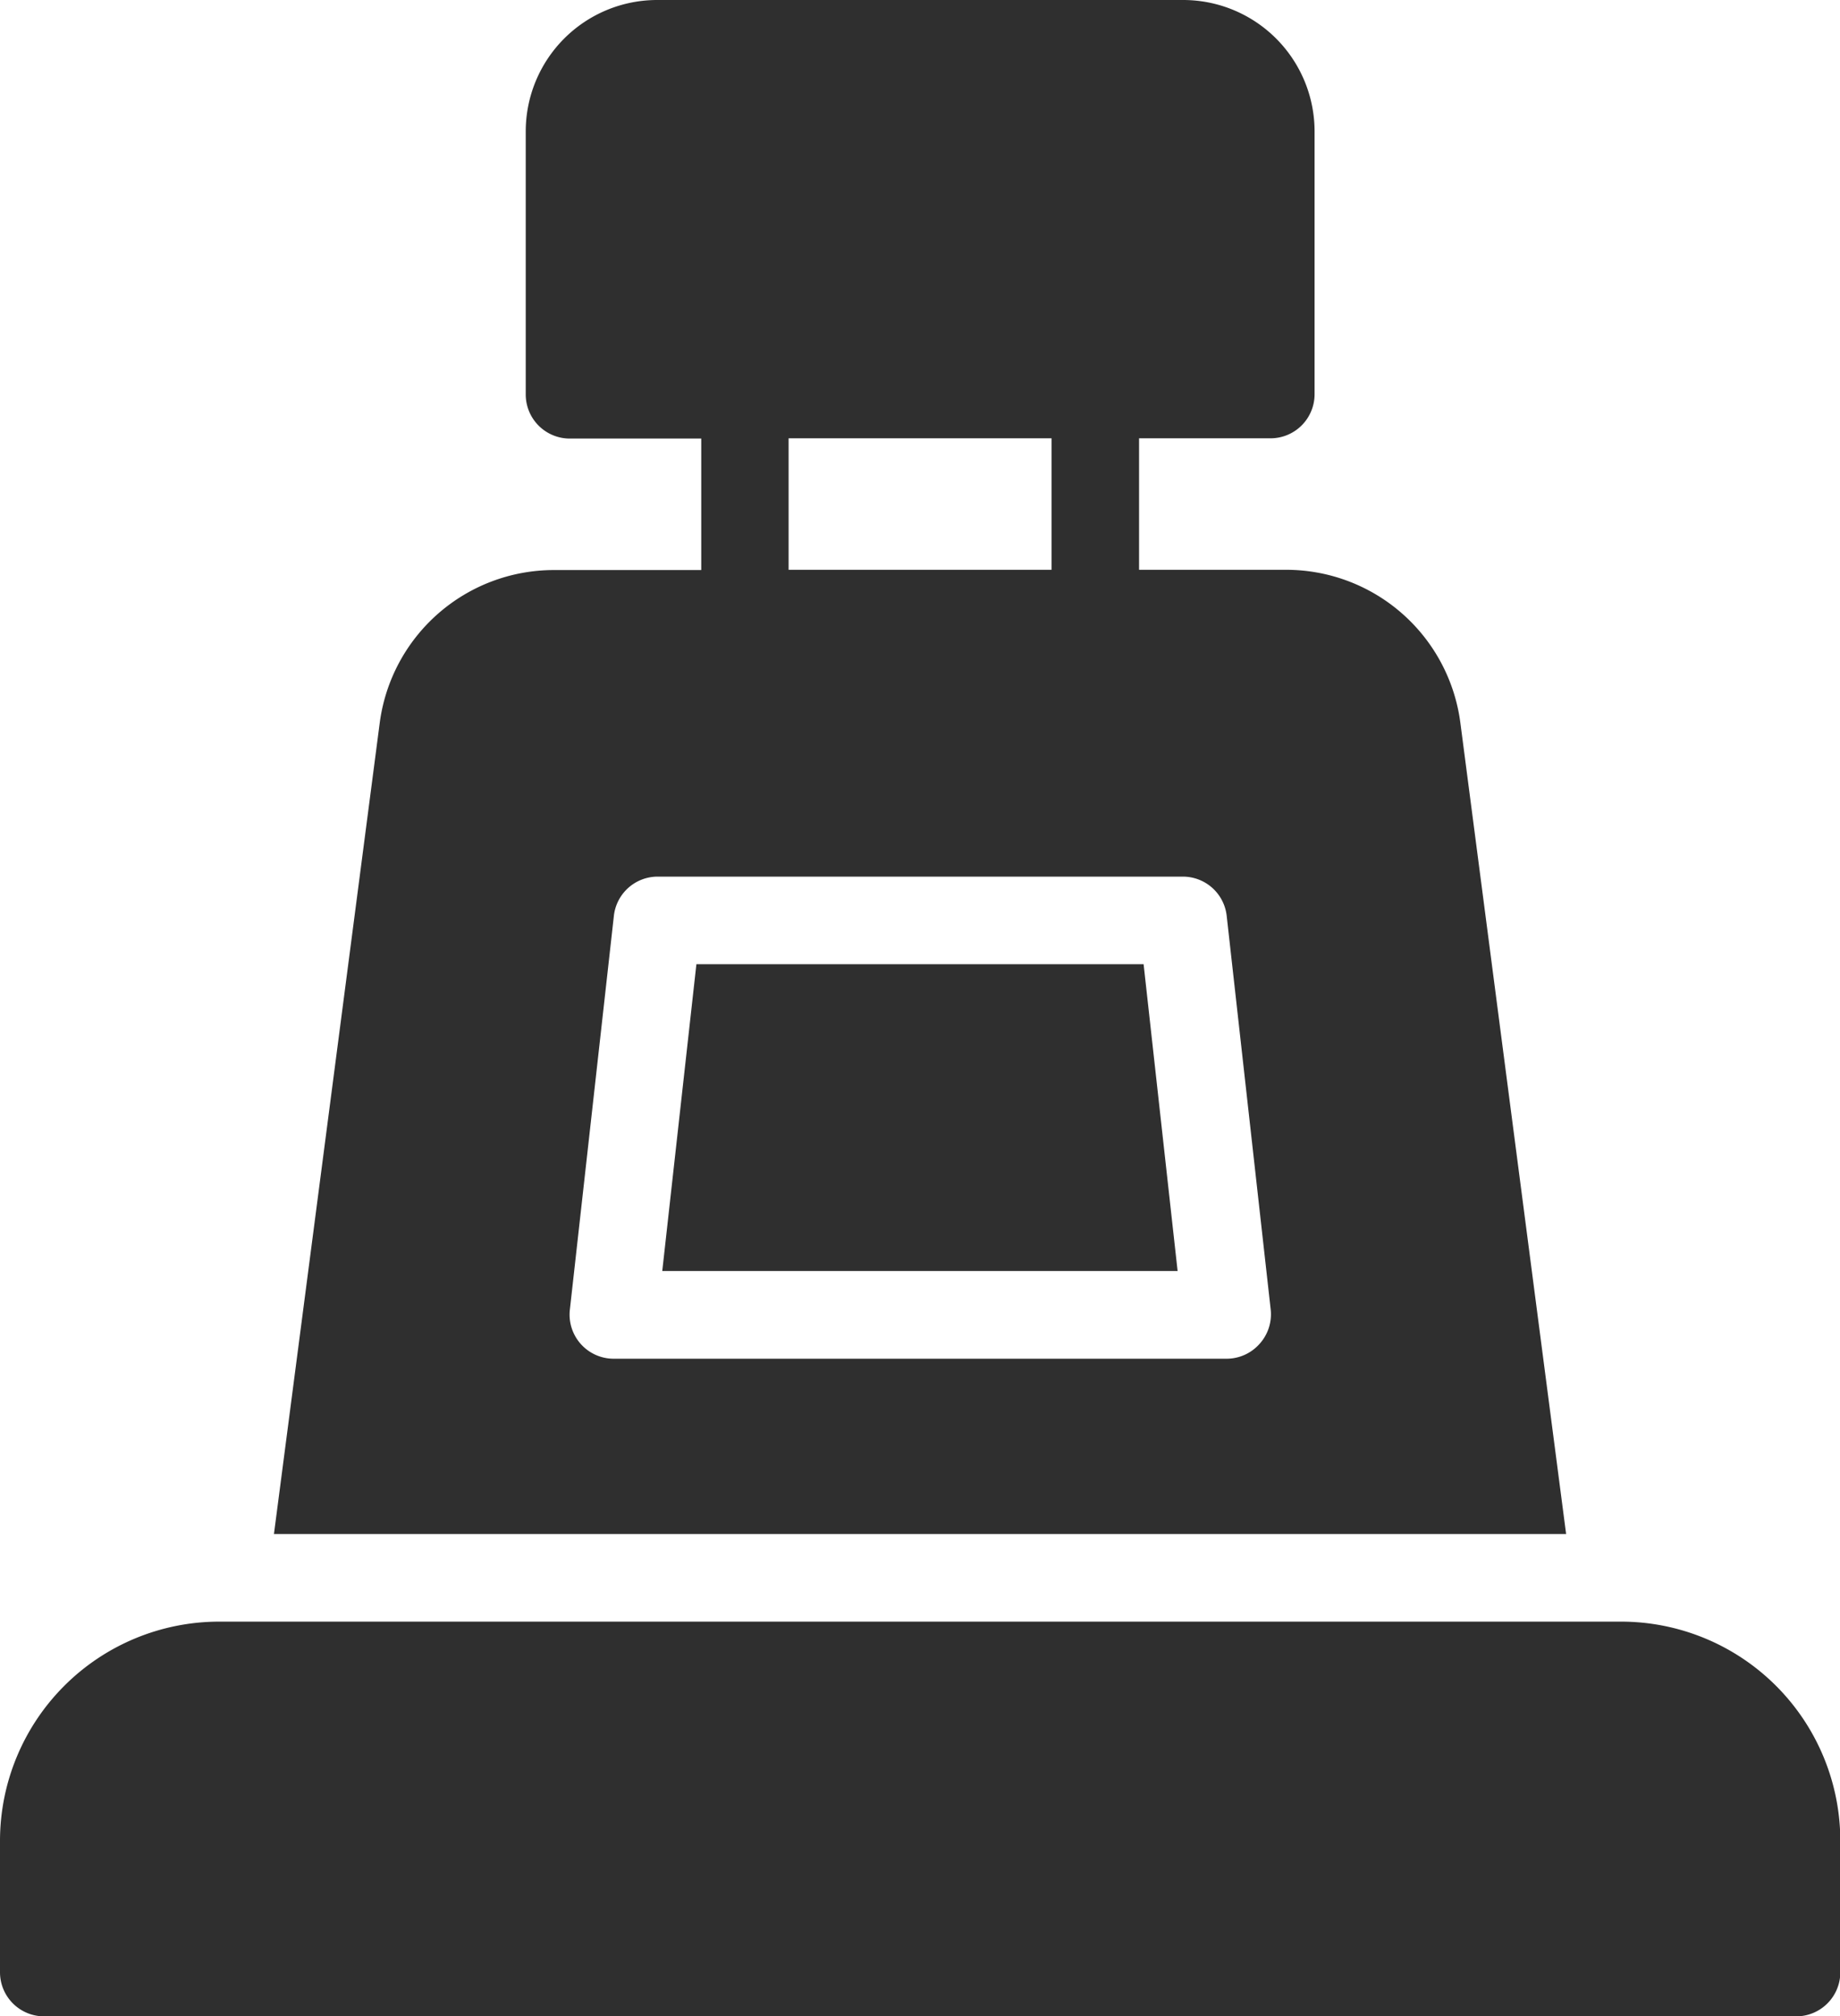
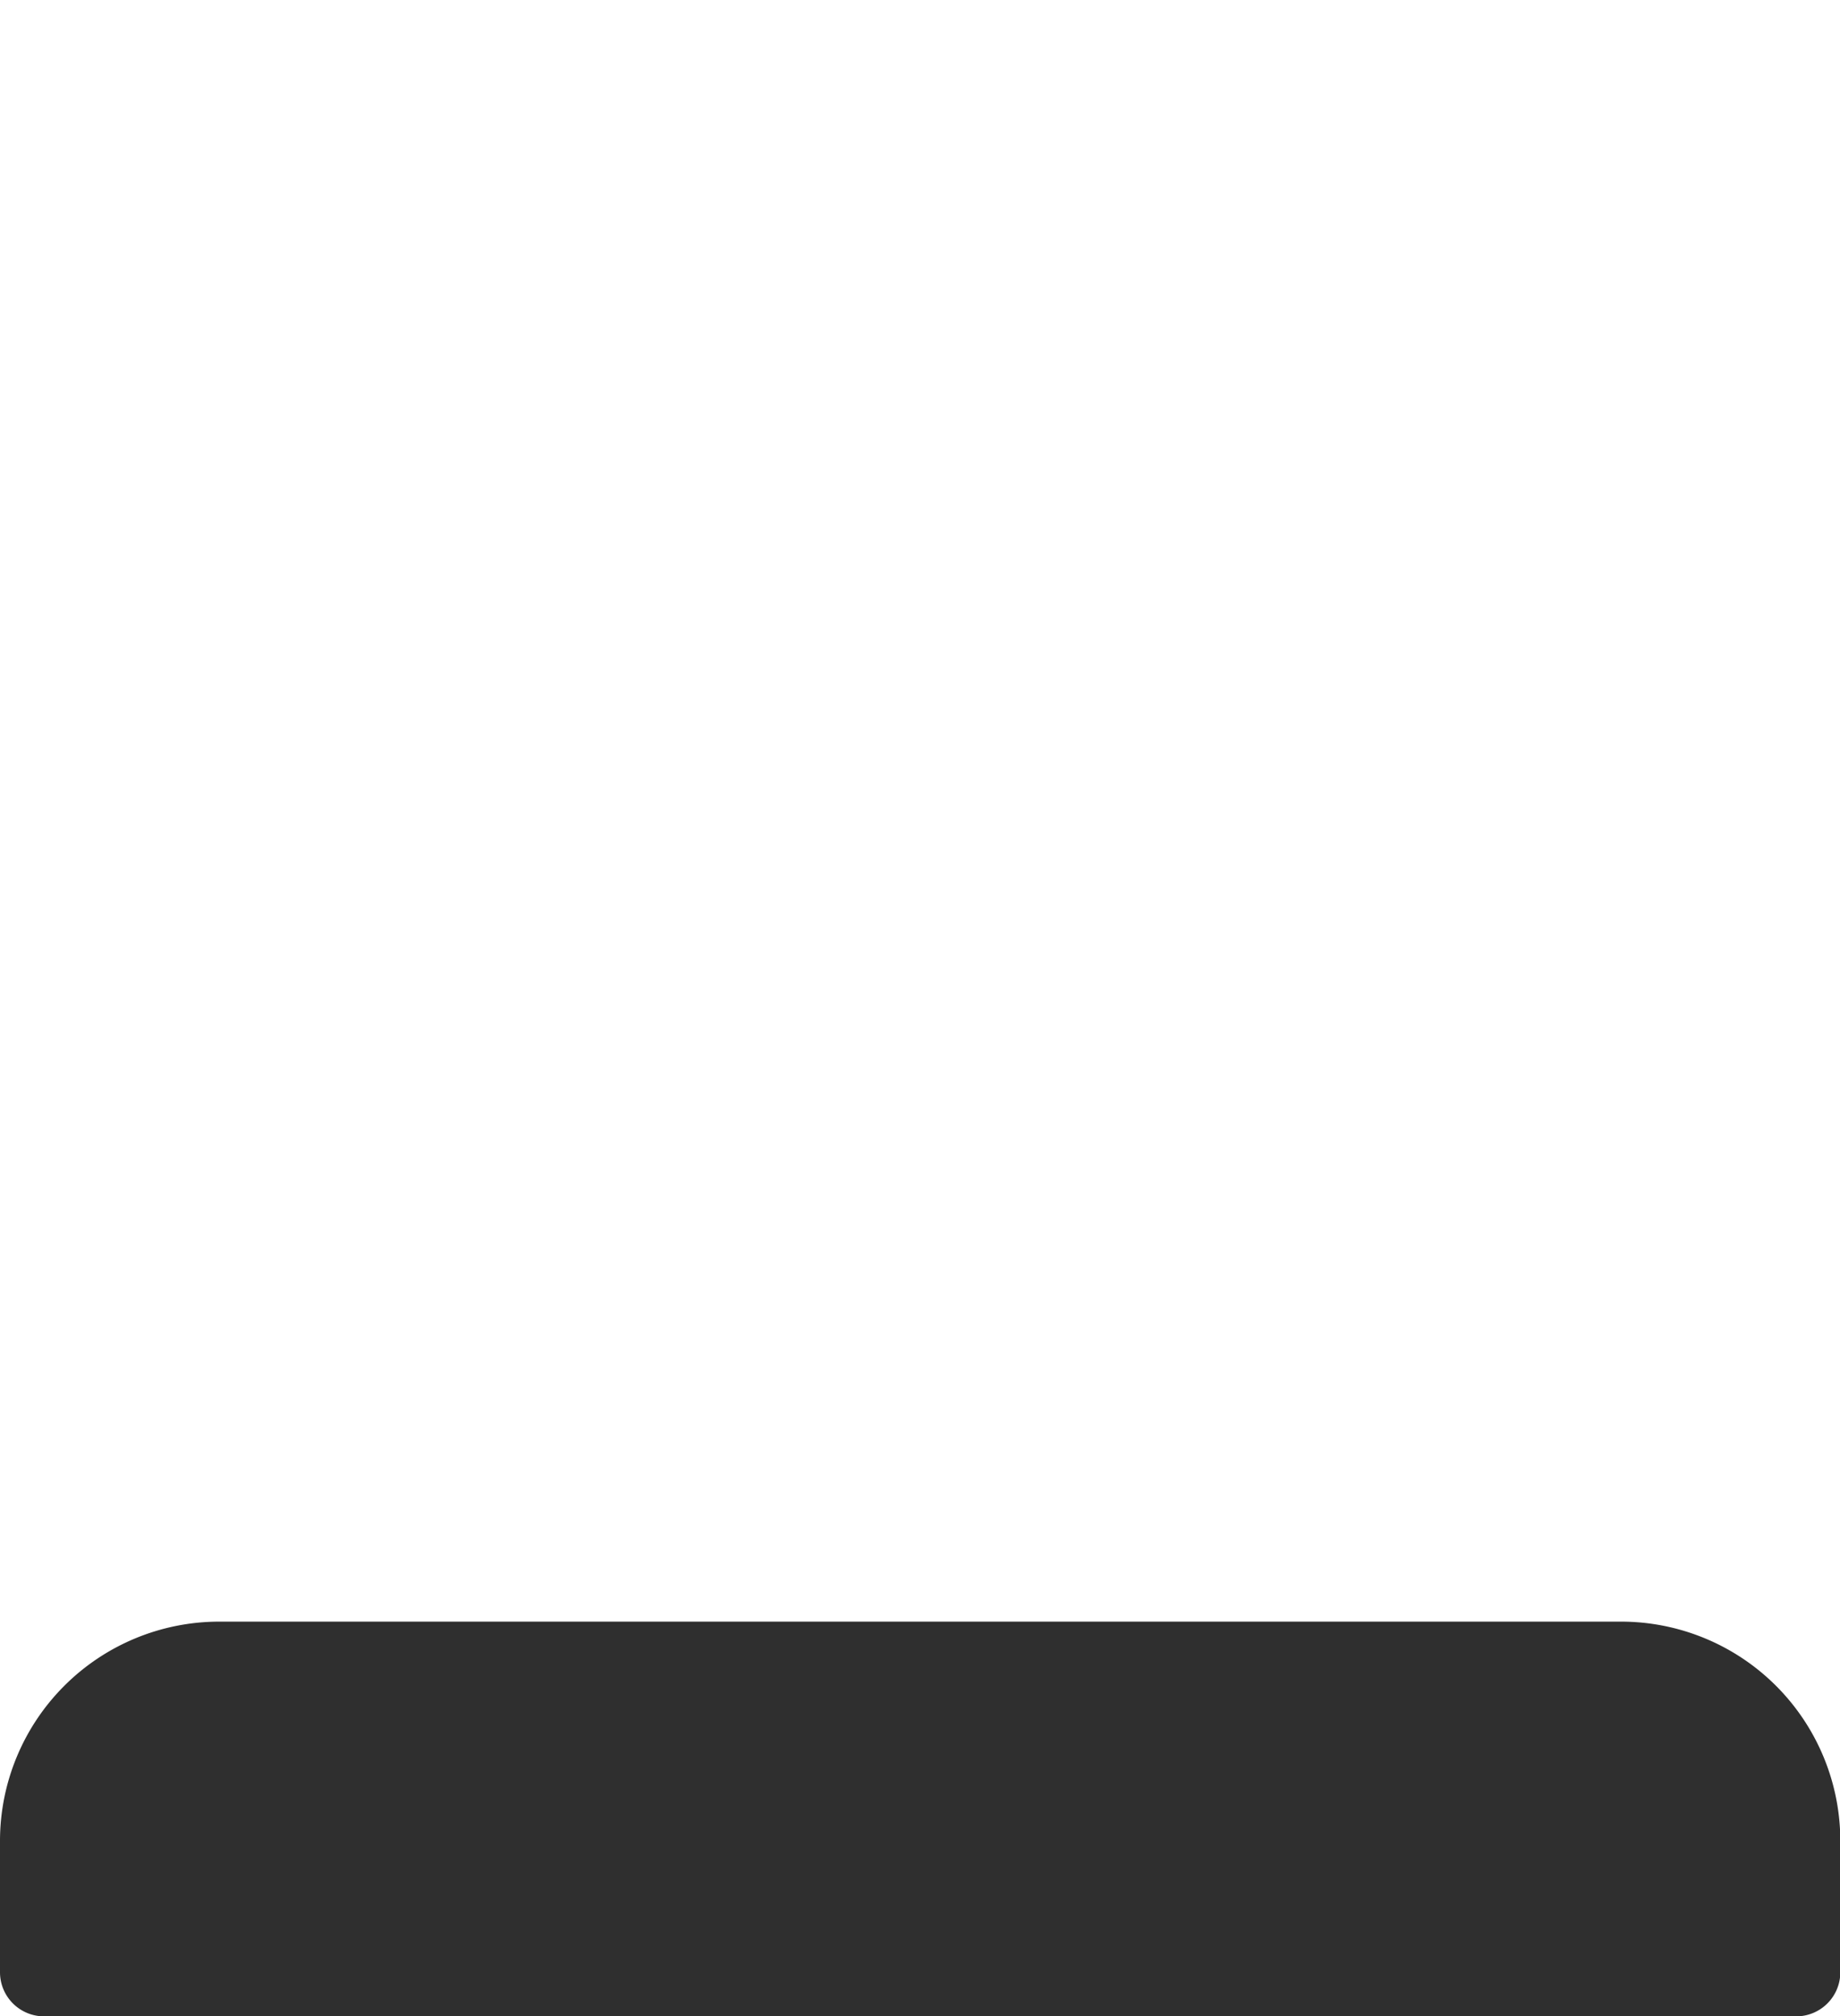
<svg xmlns="http://www.w3.org/2000/svg" width="29.217" height="32" viewBox="0 0 29.217 32">
  <g id="seat" transform="translate(-3 -1)">
    <path id="Path_11523" data-name="Path 11523" d="M28.739,38H6.478A3.482,3.482,0,0,0,3,41.478v2.087a.7.7,0,0,0,.7.7H31.522a.7.7,0,0,0,.7-.7V41.478A3.482,3.482,0,0,0,28.739,38Z" transform="translate(0 -11.261)" fill="#2f2f2f" />
-     <path id="Path_11524" data-name="Path 11524" d="M28.091,12.466a2.79,2.79,0,0,0-2.759-2.422H22.99V7.957h2.087a.7.7,0,0,0,.7-.7V3.087A2.087,2.087,0,0,0,23.686,1H15.338a2.087,2.087,0,0,0-2.087,2.087V7.261a.7.7,0,0,0,.7.7h2.087v2.087H13.692a2.79,2.79,0,0,0-2.759,2.423L9.253,25.348H29.771ZM17.425,7.957H21.6v2.087H17.425ZM24.9,22.334a.7.7,0,0,1-.518.232H14.642a.7.7,0,0,1-.691-.772l.7-6.261a.7.7,0,0,1,.691-.619h8.348a.7.7,0,0,1,.691.619l.7,6.261A.7.7,0,0,1,24.9,22.334Z" transform="translate(-1.903 0)" fill="#2f2f2f" />
-     <path id="Path_11525" data-name="Path 11525" d="M18.659,23l-.542,4.87H26.3L25.76,23Z" transform="translate(-4.601 -6.696)" fill="#2f2f2f" />
  </g>
</svg>